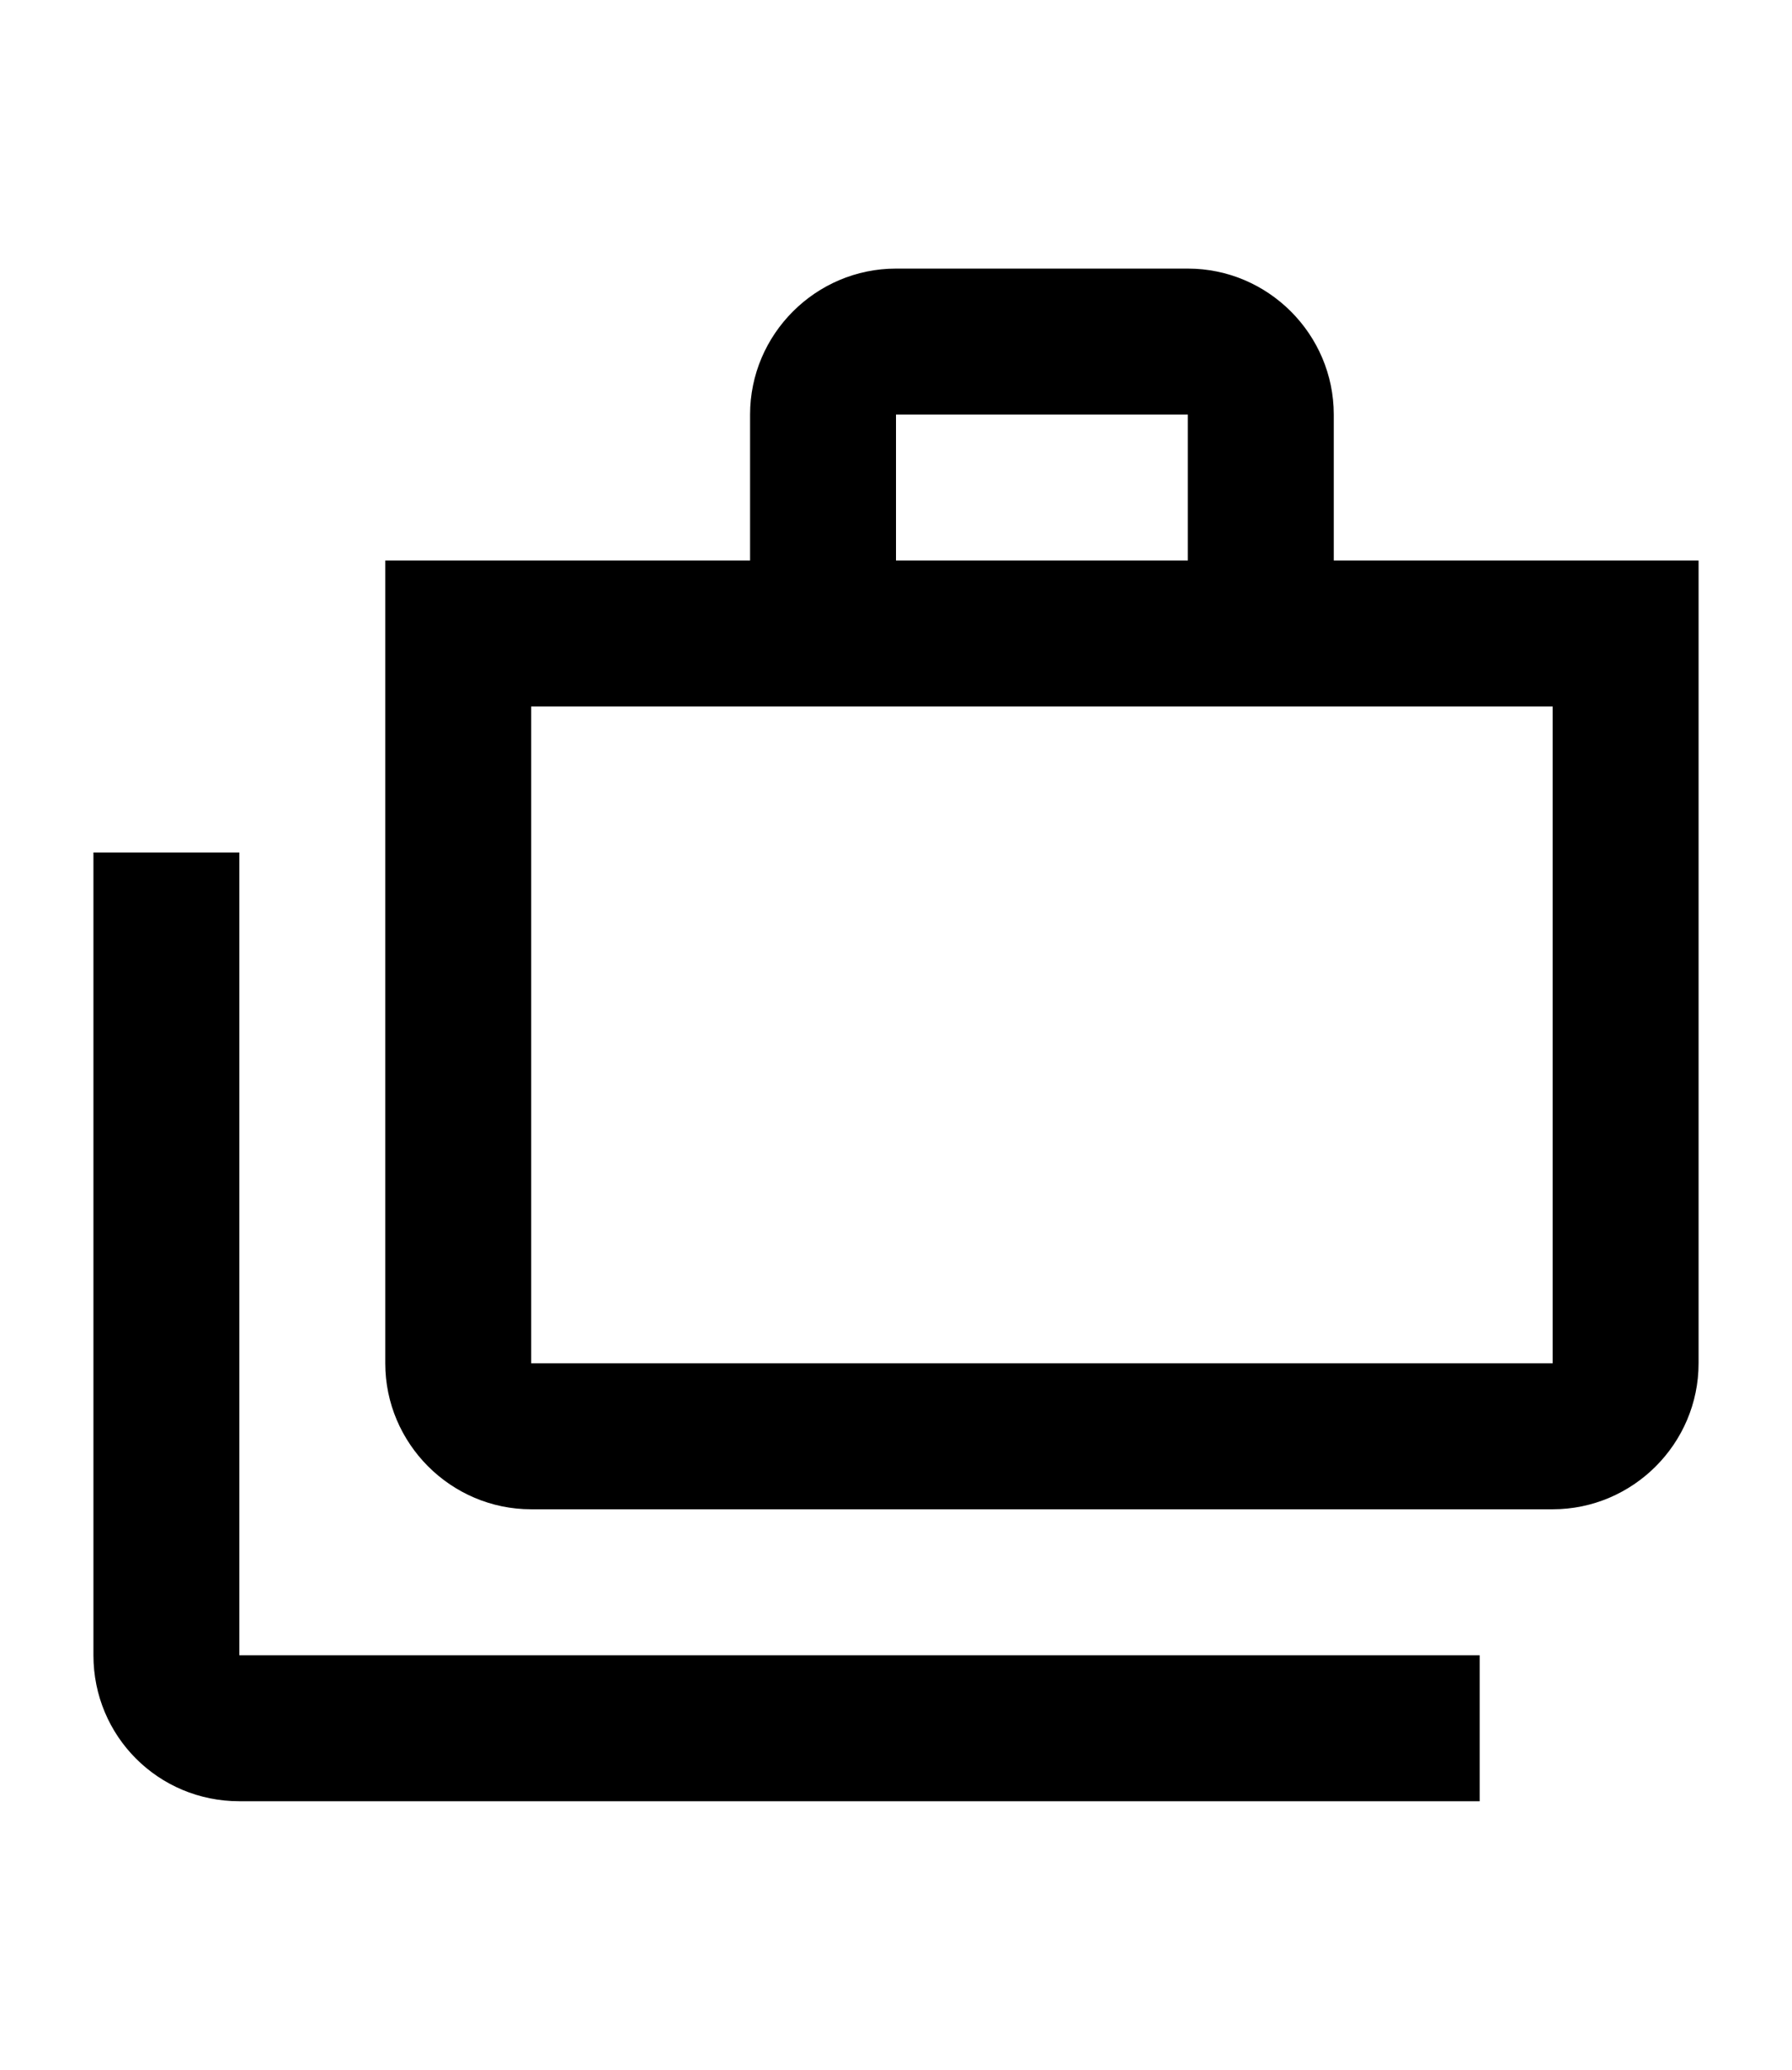
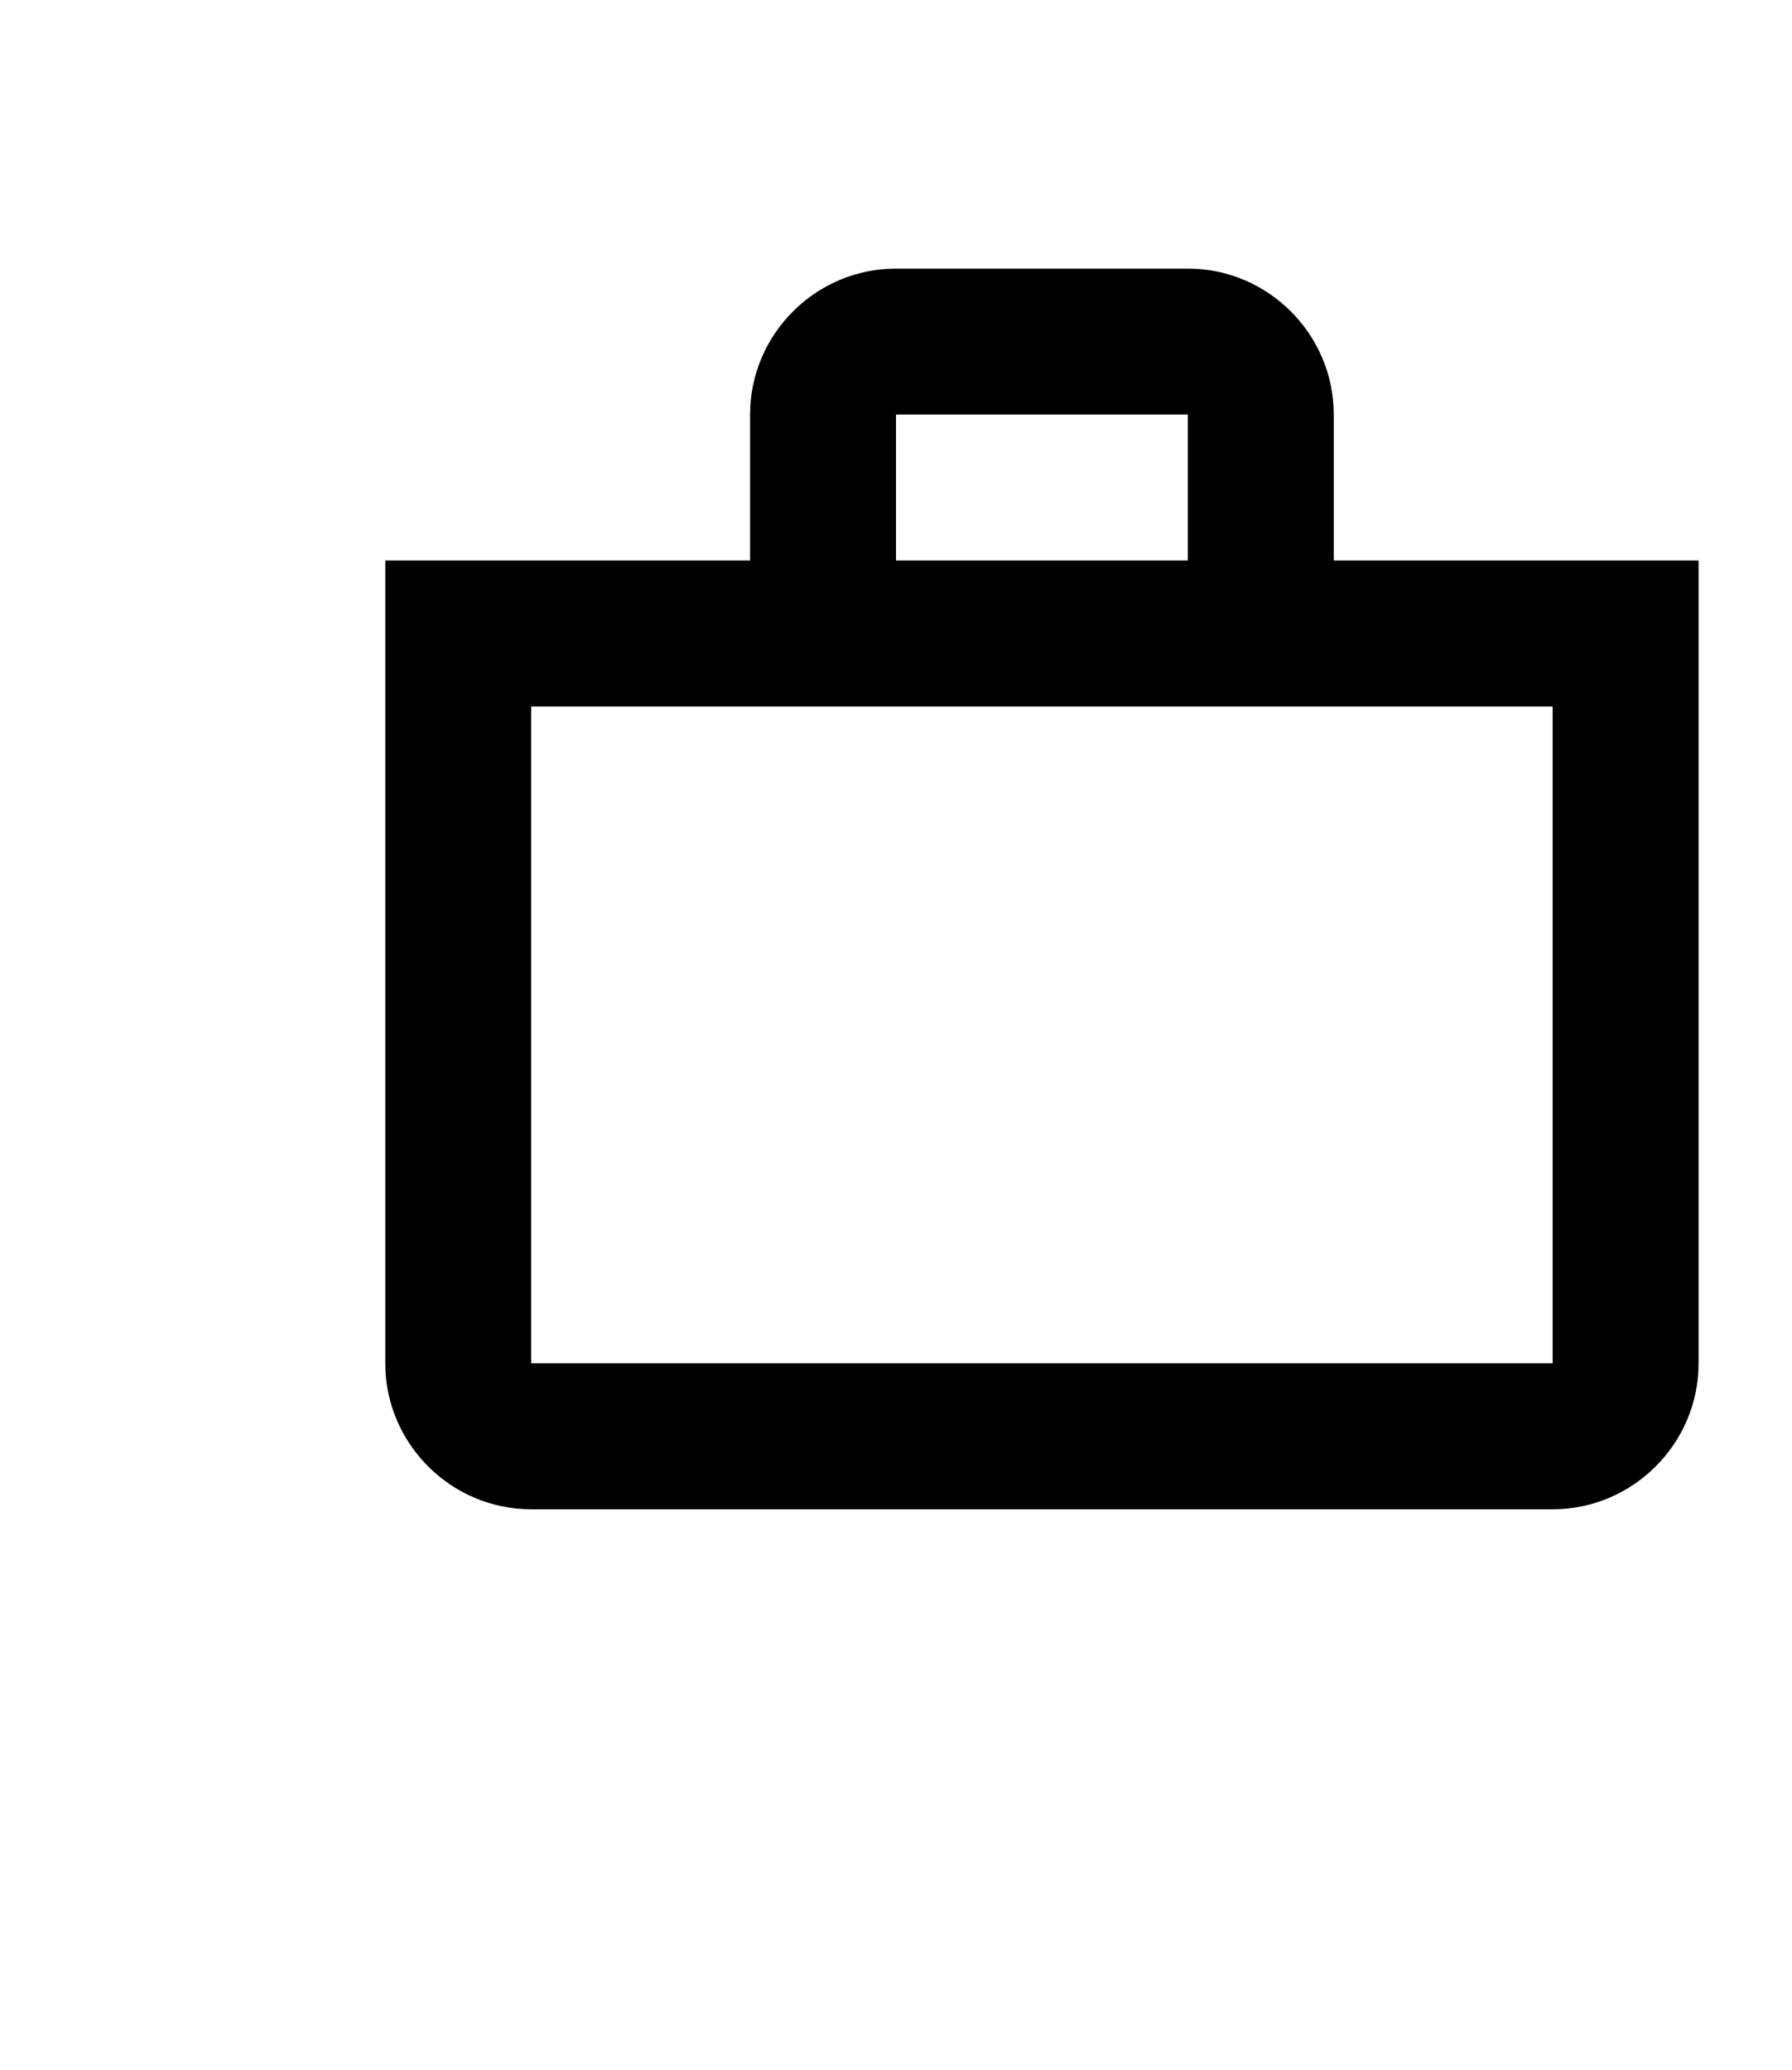
<svg xmlns="http://www.w3.org/2000/svg" width="181" height="209" viewBox="0 0 181 209" fill="none">
-   <path d="M24.175 86.078H9.437V167.142C9.437 175.322 15.995 181.881 24.175 181.881H149.455V167.142H24.175V86.078Z" fill="black" />
-   <path d="M134.716 56.599V41.86C134.716 33.754 128.084 27.121 119.978 27.121H90.5C82.394 27.121 75.761 33.754 75.761 41.86V56.599H38.914V137.662C38.914 145.769 45.547 152.401 53.653 152.401H156.825C164.931 152.401 171.564 145.769 171.564 137.662V56.599H134.716ZM90.5 41.86H119.978V56.599H90.5V41.86ZM156.825 137.662H53.653V71.338H156.825V137.662Z" fill="black" />
+   <path d="M134.716 56.599V41.86C134.716 33.754 128.084 27.121 119.978 27.121H90.5C82.394 27.121 75.761 33.754 75.761 41.86V56.599H38.914V137.662C38.914 145.769 45.547 152.401 53.653 152.401H156.825C164.931 152.401 171.564 145.769 171.564 137.662V56.599ZM90.5 41.86H119.978V56.599H90.5V41.86ZM156.825 137.662H53.653V71.338H156.825V137.662Z" fill="black" />
</svg>